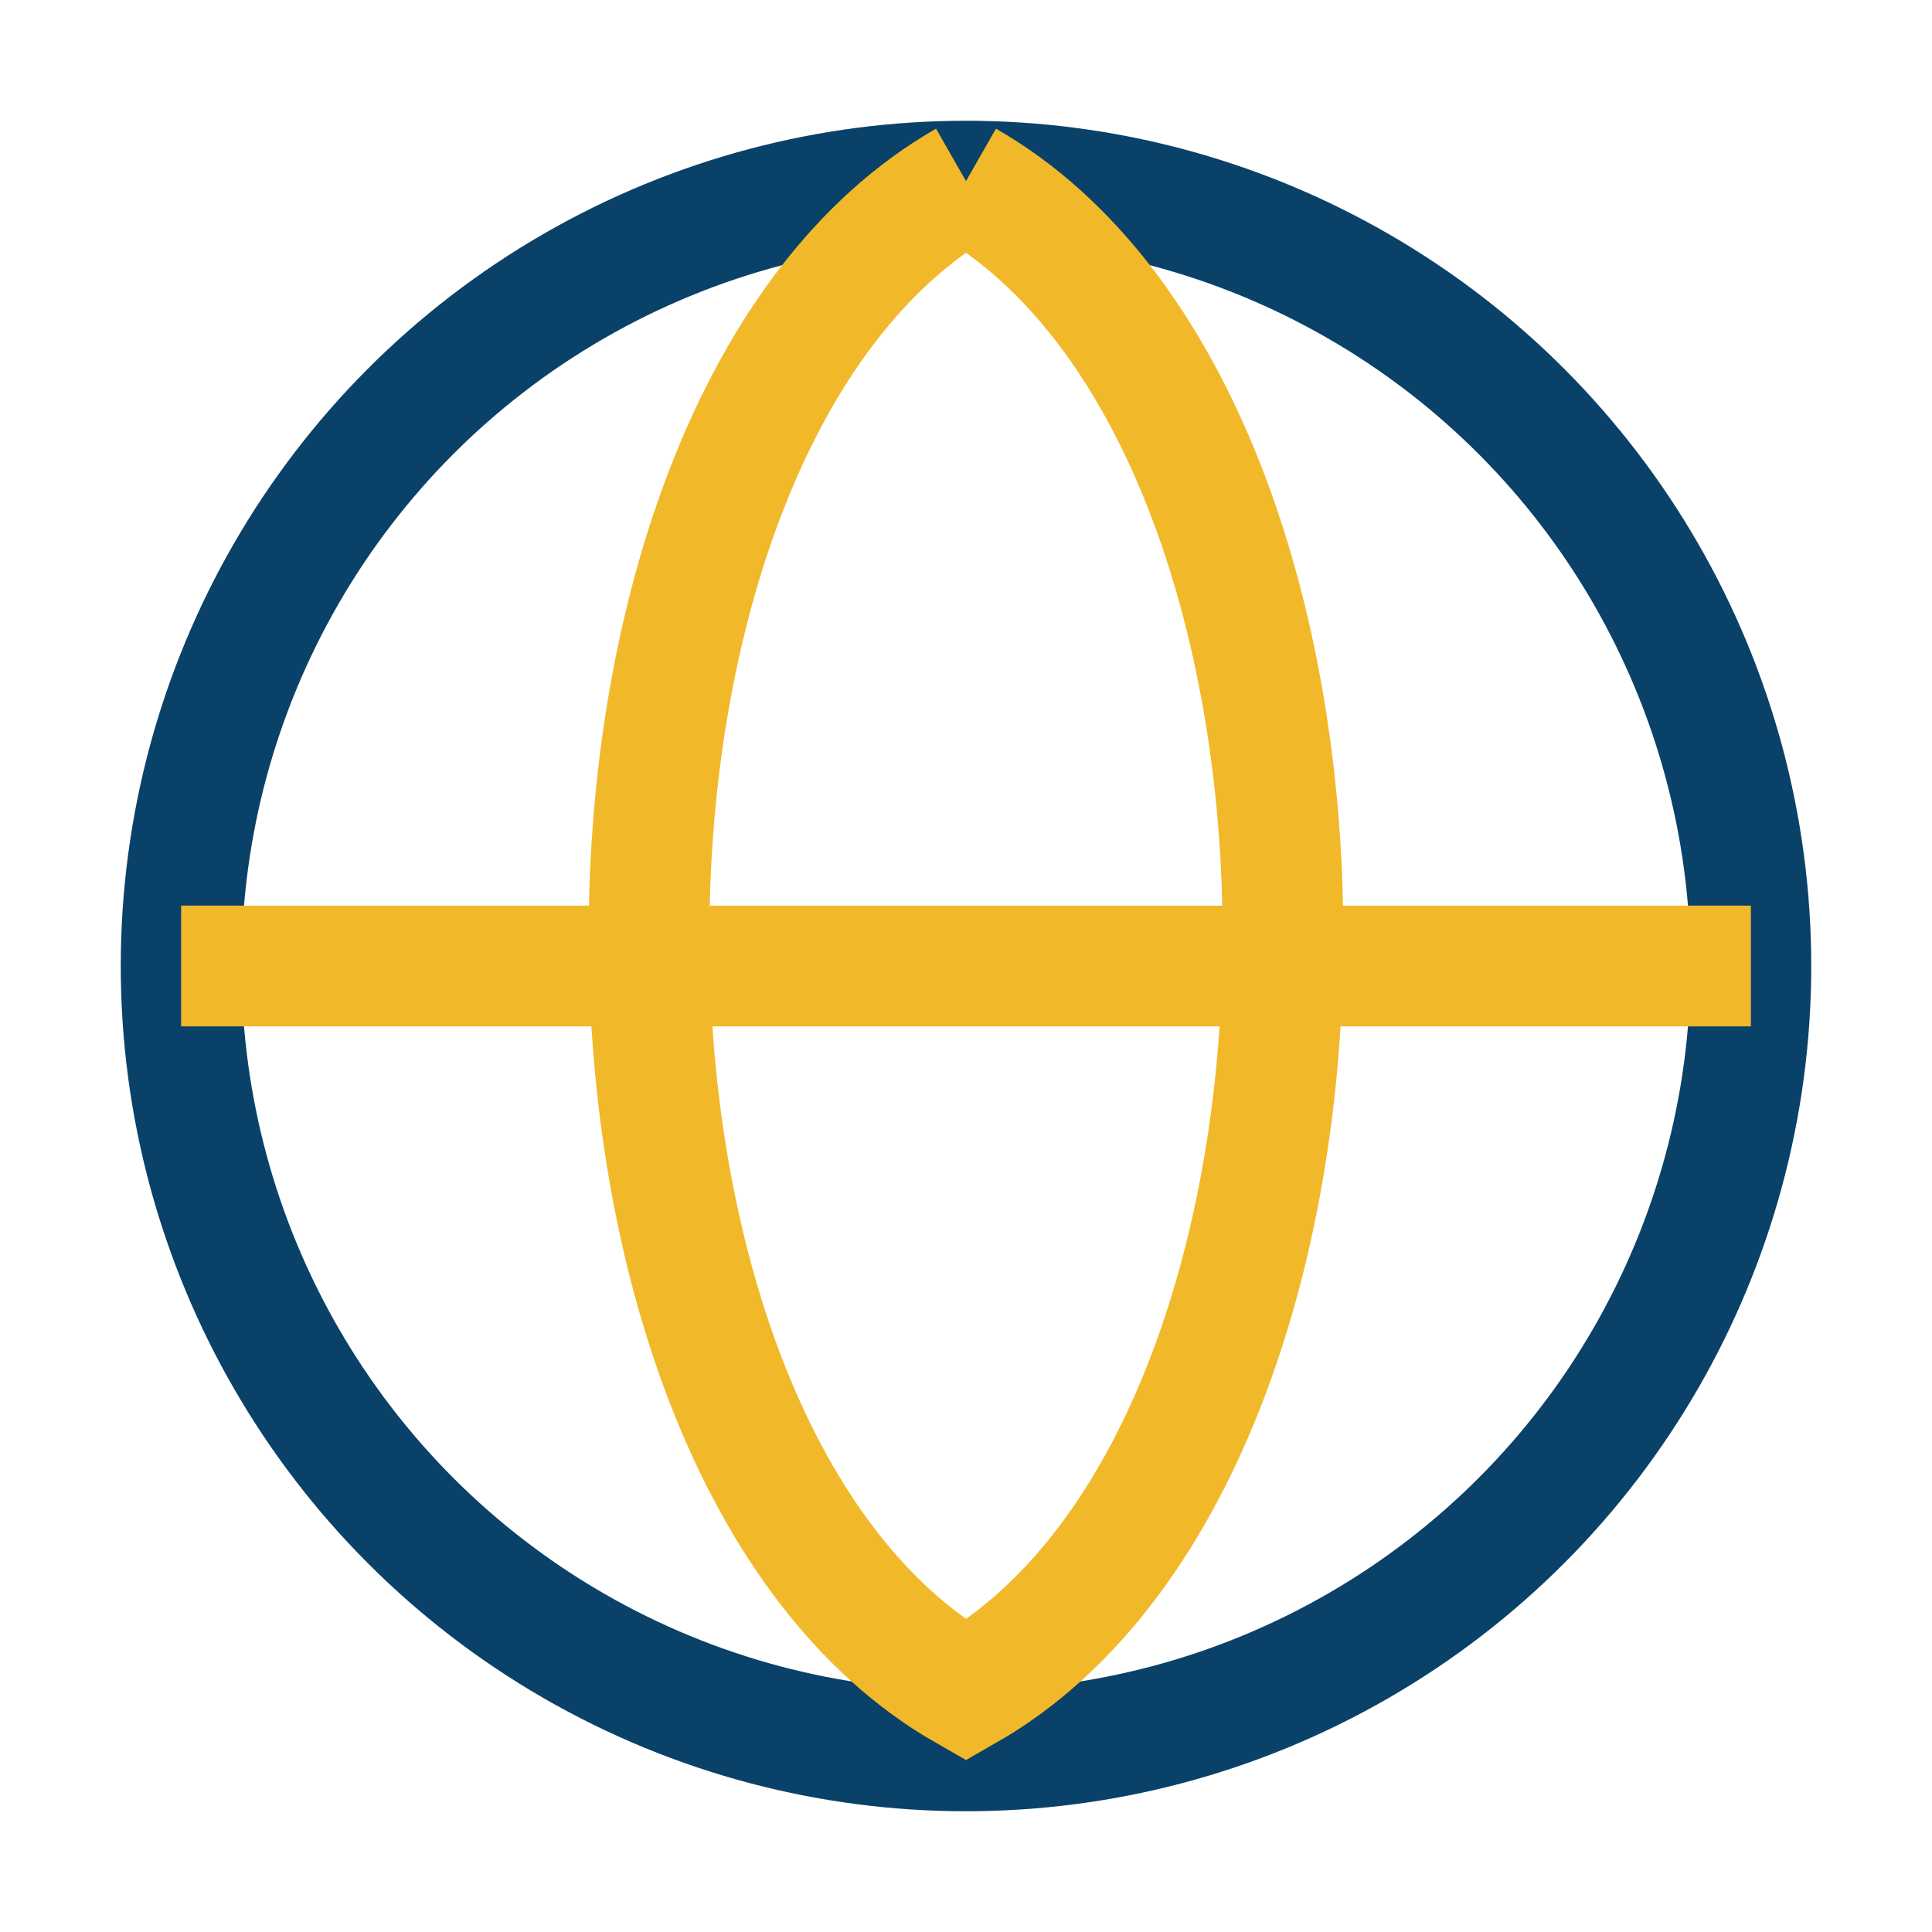
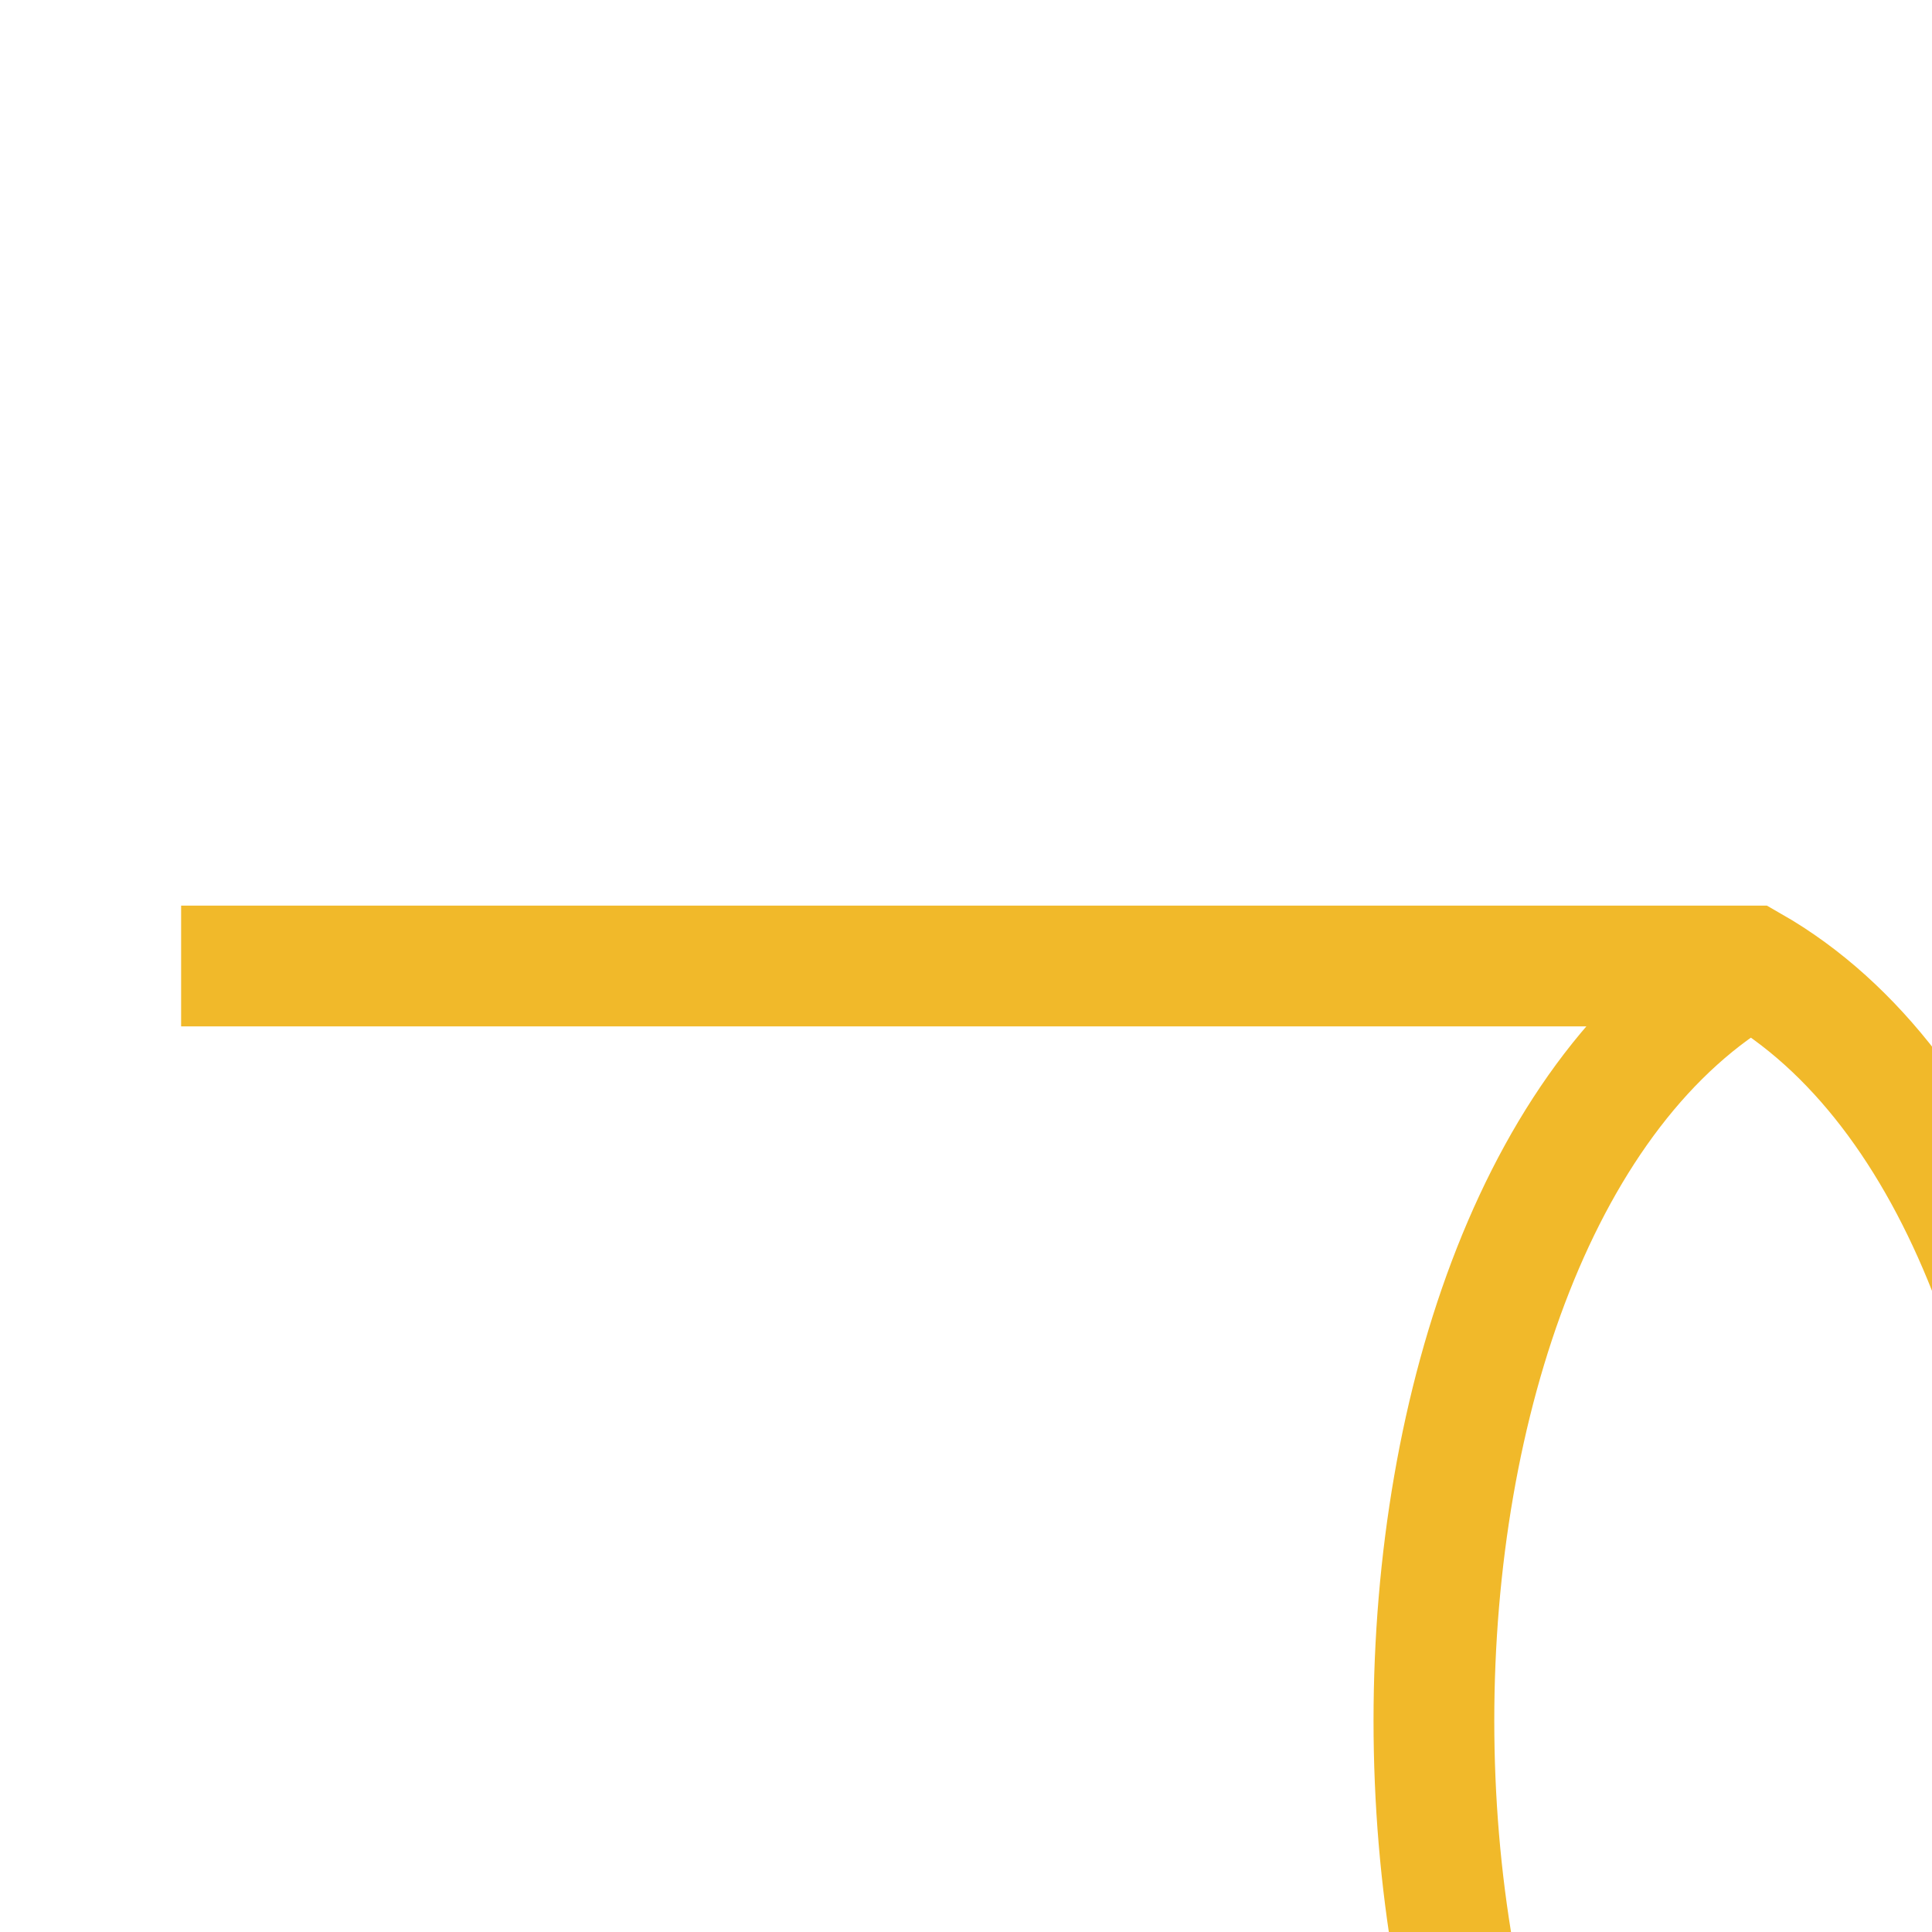
<svg xmlns="http://www.w3.org/2000/svg" width="32" height="32" viewBox="0 0 32 32">
-   <circle cx="16" cy="16" r="13" fill="none" stroke="#0A4169" stroke-width="2" />
-   <path d="M3 16h26M16 3c7 4 7 21 0 25c-7-4-7-21 0-25" stroke="#F1B92A" stroke-width="2" fill="none" />
+   <path d="M3 16h26c7 4 7 21 0 25c-7-4-7-21 0-25" stroke="#F1B92A" stroke-width="2" fill="none" />
</svg>